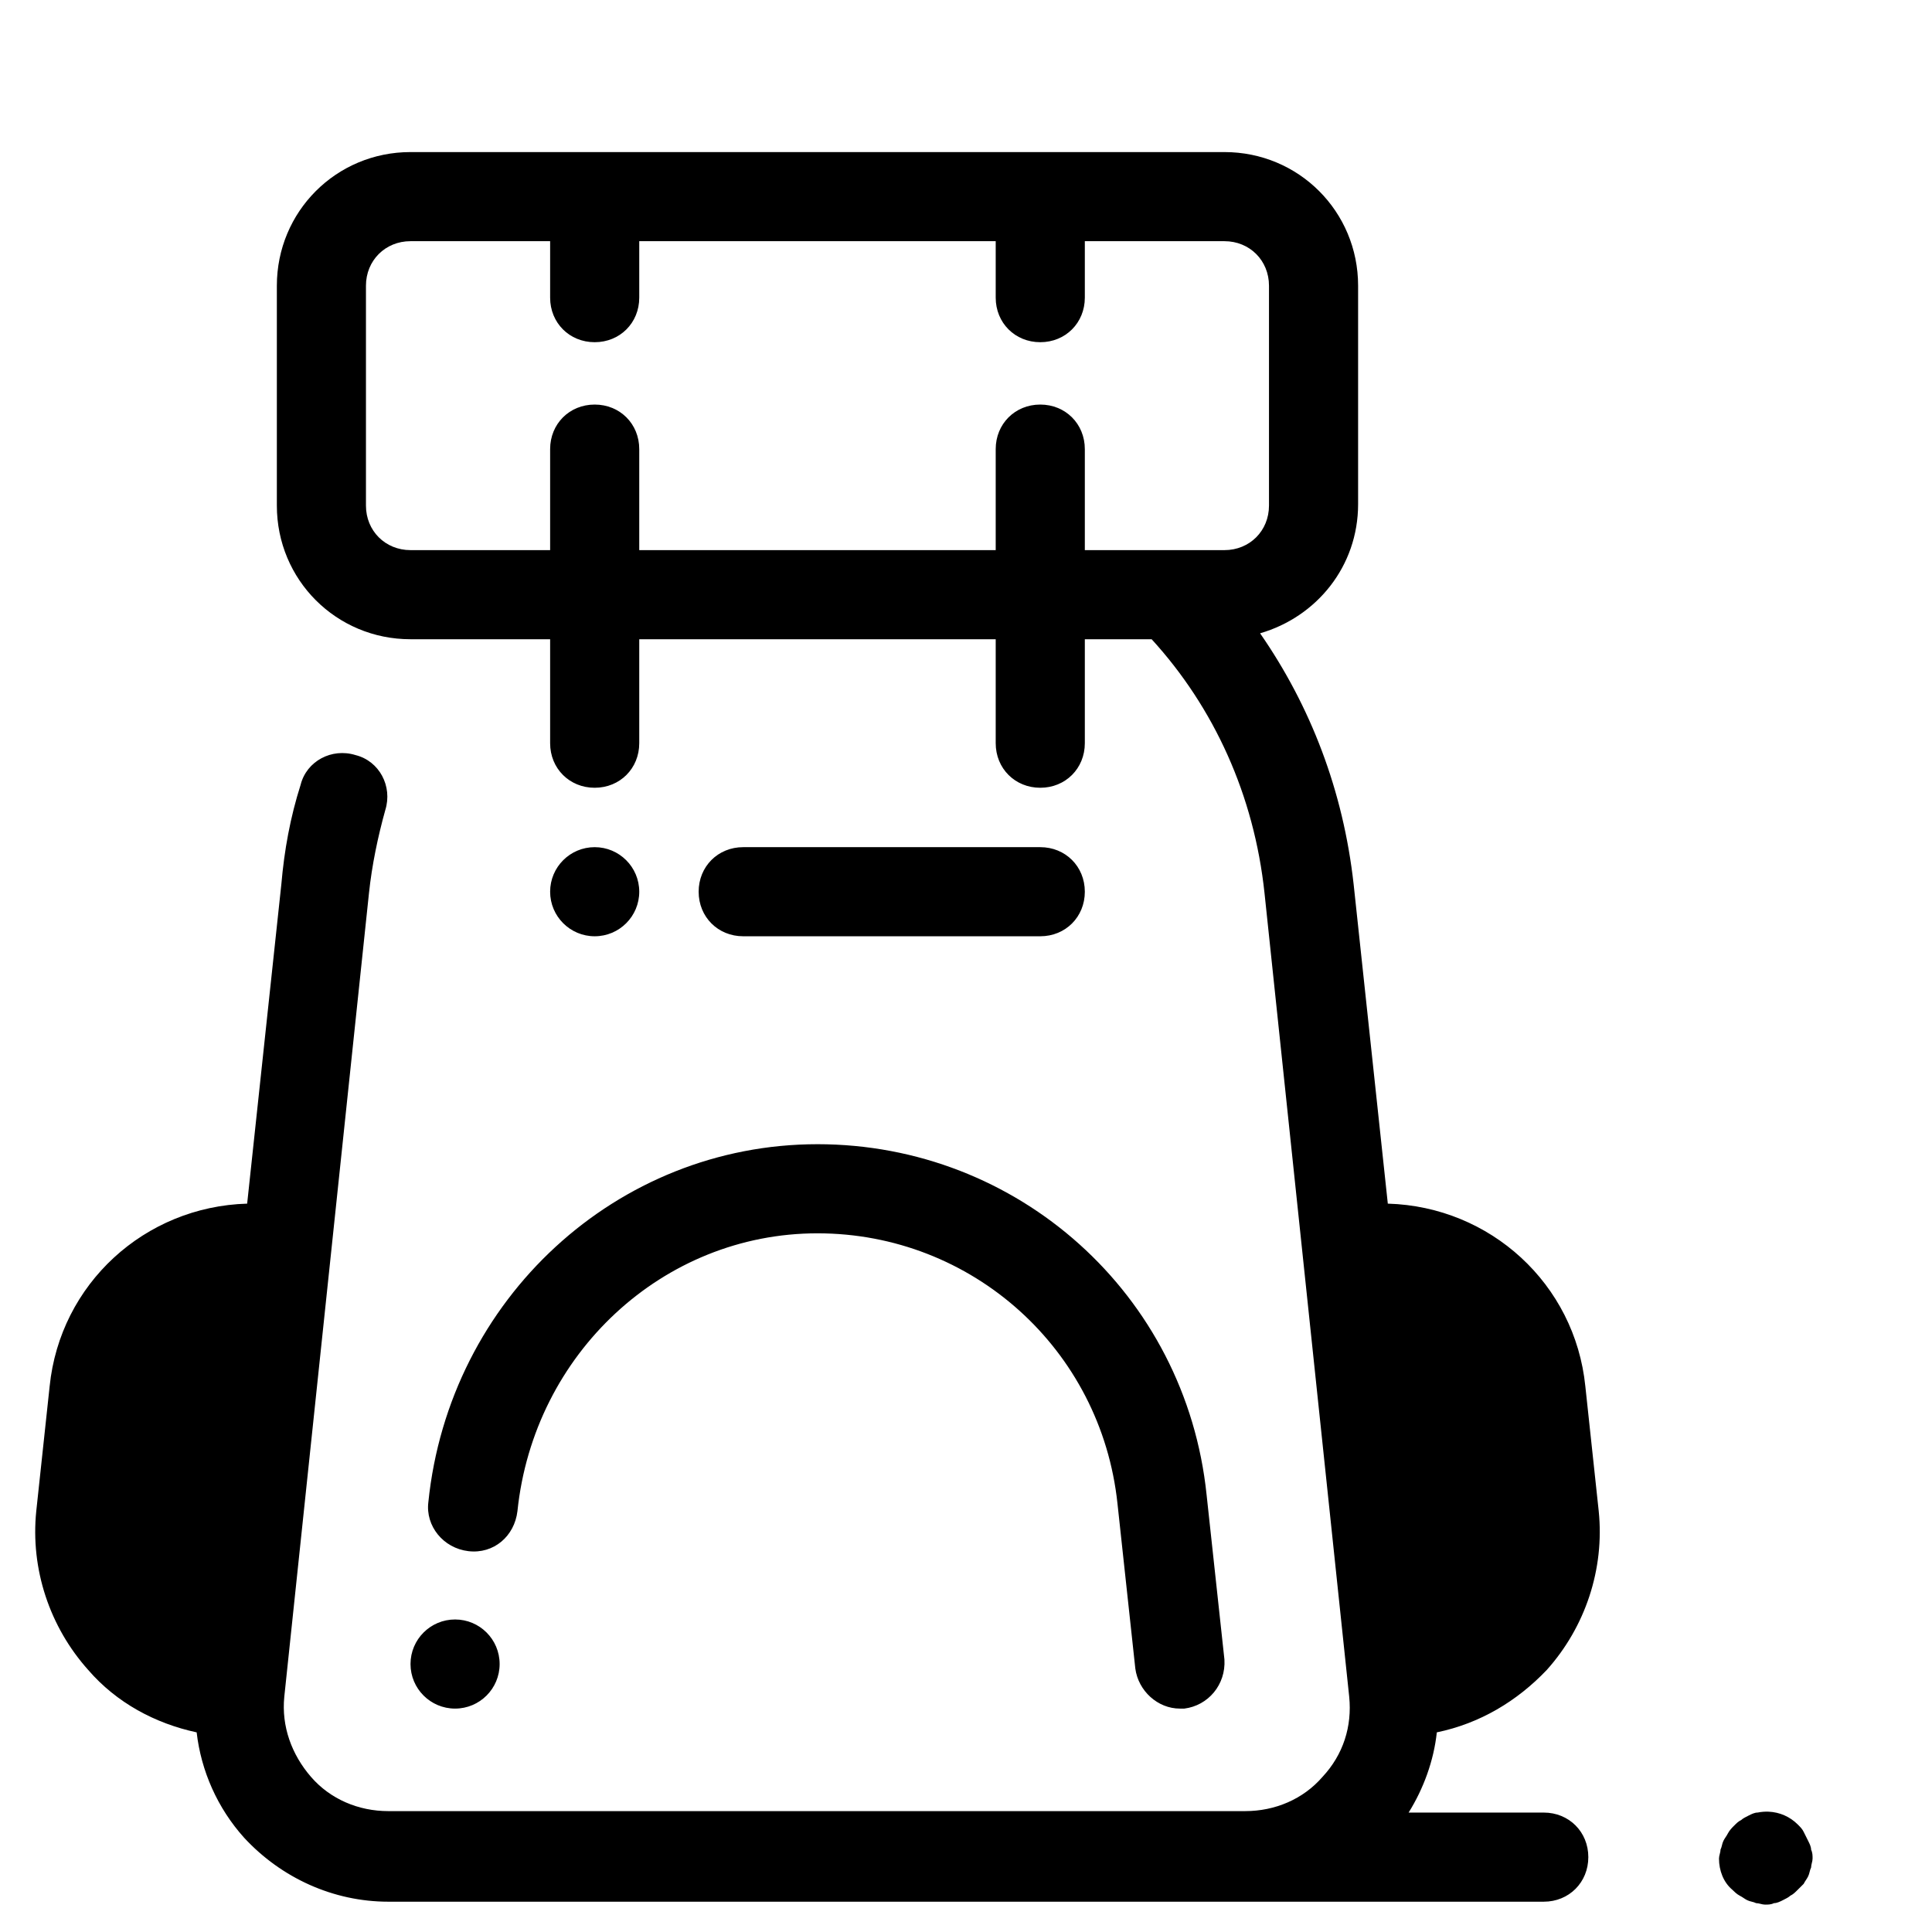
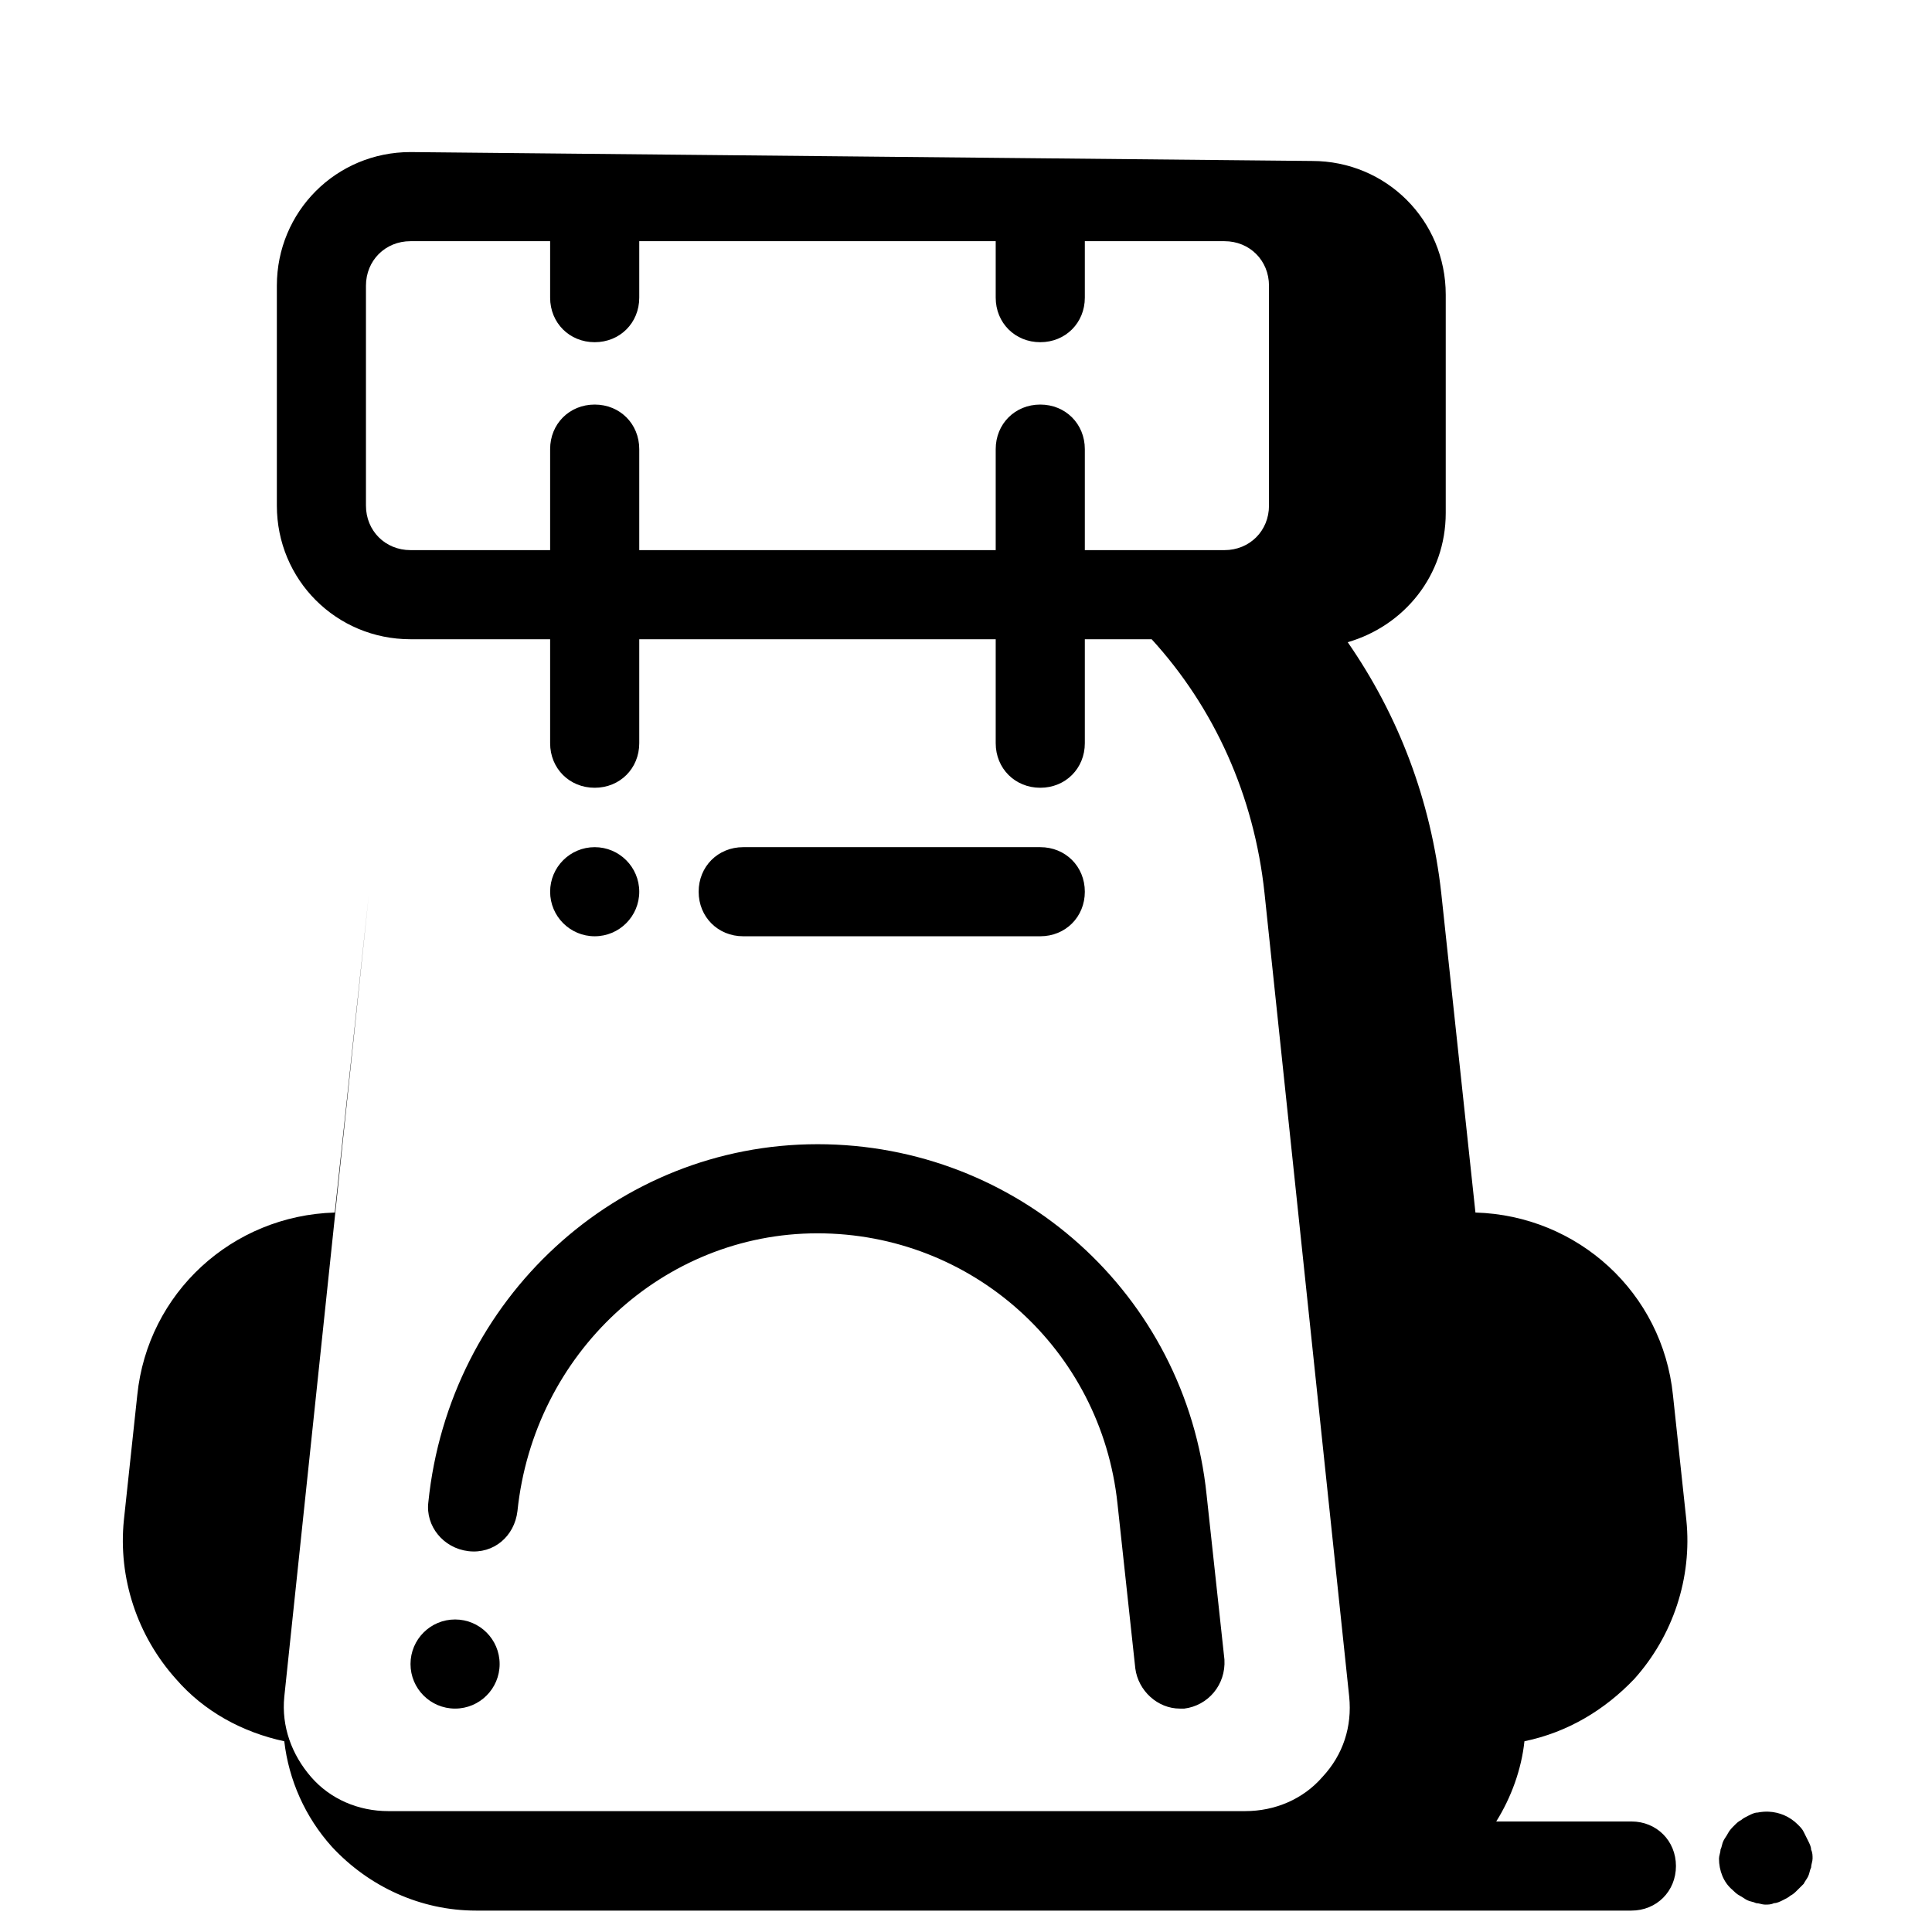
<svg xmlns="http://www.w3.org/2000/svg" fill="#000000" width="800px" height="800px" version="1.1" viewBox="144 144 512 512">
-   <path d="m252.79 184.3c-19.68 0-35.422 15.746-35.422 35.426v58.254c0 19.684 15.742 35.426 35.422 35.426h37v27.551c0 6.691 5.117 11.809 11.809 11.809s11.809-5.117 11.809-11.809v-27.551h94.465v27.551c0 6.691 5.117 11.809 11.809 11.809 6.691 0 11.809-5.117 11.809-11.809v-27.551h17.711c16.531 18.105 27.156 41.328 29.91 67.305l22.441 212.94c0.789 7.871-1.578 15.352-7.09 21.254-5.113 5.906-12.59 9.059-20.461 9.059h-227.11c-7.871 0-15.348-3.152-20.465-9.059-5.117-5.902-7.875-13.383-7.086-21.254l22.438-212.94c0.789-7.481 2.359-14.957 4.328-22.039 1.969-6.301-1.574-12.988-7.871-14.562-6.297-1.969-12.992 1.574-14.57 7.871-2.754 8.66-4.324 17.316-5.109 26.371l-9.059 84.625c-27.156 0.785-49.586 21.254-52.344 48.414l-3.543 33.055c-1.574 15.352 3.543 30.707 13.777 42.121 7.477 8.66 17.707 14.168 28.727 16.527 1.18 10.234 5.516 20.074 12.602 27.945 9.84 10.629 23.613 16.93 38.176 16.93h306.22c6.691 0 11.809-5.117 11.809-11.809s-5.117-11.809-11.809-11.809h-35.816c3.938-6.297 6.688-13.777 7.473-21.258 11.414-2.359 21.258-8.262 29.129-16.527 10.234-11.414 15.352-26.77 13.777-42.121l-3.543-33.055c-2.758-27.16-25.188-47.629-52.348-48.414l-9.055-84.625c-2.754-24.797-11.41-47.234-24.793-66.52 14.957-4.332 25.977-17.711 25.977-34.242v-57.863c0-19.68-15.742-35.426-35.422-35.426zm0 23.617h37v14.961c0 6.691 5.117 11.809 11.809 11.809s11.809-5.117 11.809-11.809v-14.961h94.465v14.961c0 6.691 5.117 11.809 11.809 11.809 6.691 0 11.809-5.117 11.809-11.809v-14.961h37c6.691 0 11.805 5.117 11.805 11.809v58.254c0 6.691-5.113 11.809-11.805 11.809h-37v-26.766c0-6.691-5.117-11.809-11.809-11.809-6.691 0-11.809 5.117-11.809 11.809v26.766h-94.465v-26.766c0-6.691-5.117-11.809-11.809-11.809s-11.809 5.117-11.809 11.809v26.766h-37c-6.691 0-11.809-5.117-11.809-11.809v-58.254c0-6.691 5.117-11.809 11.809-11.809zm48.809 160.59c-6.519 0-11.809 5.285-11.809 11.809 0 6.519 5.289 11.805 11.809 11.805 6.523 0 11.809-5.285 11.809-11.805 0-6.523-5.285-11.809-11.809-11.809zm39.359 0c-6.691 0-11.809 5.117-11.809 11.809 0 6.688 5.117 11.805 11.809 11.805h78.723c6.691 0 11.809-5.117 11.809-11.805 0-6.691-5.117-11.809-11.809-11.809zm19.68 78.719c-53.133 0-97.609 40.934-103.12 94.855-0.789 6.297 3.93 12.207 10.621 12.992 6.691 0.789 12.207-3.941 12.992-10.633 4.332-41.719 38.57-73.598 79.504-73.598 40.938 0 75.176 30.695 79.508 71.633l4.727 43.695c0.785 5.902 5.902 10.625 11.809 10.625h1.176c6.297-0.789 11.023-6.301 10.633-12.992l-4.731-43.691c-5.508-53.133-49.984-92.887-103.12-92.887zm-96.039 125.95c-6.519 0-11.809 5.285-11.809 11.809 0 6.519 5.289 11.809 11.809 11.809 6.523 0 11.809-5.289 11.809-11.809 0-6.523-5.285-11.809-11.809-11.809zm348.12 50.938c-0.965-0.043-1.945 0.035-2.926 0.23-0.789 0-1.582 0.391-2.371 0.785-0.785 0.391-1.574 0.789-1.965 1.184-0.789 0.391-1.184 0.789-1.969 1.574-0.395 0.395-1.176 1.18-1.57 1.969-0.391 0.785-0.789 1.18-1.184 1.969-0.395 0.785-0.391 1.57-0.785 2.359 0 0.785-0.398 1.574-0.398 2.359 0 3.148 1.184 6.297 3.543 8.266 0.395 0.391 1.184 1.18 1.969 1.574 0.789 0.395 1.18 0.789 1.969 1.184s1.574 0.391 2.359 0.785c0.789 0 1.582 0.391 2.367 0.391 0.789 0 1.574 0.004 2.359-0.391 0.789 0 1.574-0.391 2.363-0.785 0.785-0.395 1.574-0.789 1.965-1.184 0.789-0.395 1.184-0.789 1.969-1.574l1.578-1.57c0.391-0.785 0.781-1.18 1.176-1.969 0.395-0.785 0.398-1.578 0.793-2.367 0-0.785 0.391-1.57 0.391-2.359 0-0.785 0-1.574-0.391-2.359 0-0.789-0.398-1.574-0.793-2.359l-1.176-2.359c-0.395-0.789-0.789-1.184-1.578-1.969-2.066-2.066-4.797-3.254-7.695-3.383z" />
+   <path d="m252.79 184.3c-19.68 0-35.422 15.746-35.422 35.426v58.254c0 19.684 15.742 35.426 35.422 35.426h37v27.551c0 6.691 5.117 11.809 11.809 11.809s11.809-5.117 11.809-11.809v-27.551h94.465v27.551c0 6.691 5.117 11.809 11.809 11.809 6.691 0 11.809-5.117 11.809-11.809v-27.551h17.711c16.531 18.105 27.156 41.328 29.91 67.305l22.441 212.94c0.789 7.871-1.578 15.352-7.09 21.254-5.113 5.906-12.59 9.059-20.461 9.059h-227.11c-7.871 0-15.348-3.152-20.465-9.059-5.117-5.902-7.875-13.383-7.086-21.254l22.438-212.94l-9.059 84.625c-27.156 0.785-49.586 21.254-52.344 48.414l-3.543 33.055c-1.574 15.352 3.543 30.707 13.777 42.121 7.477 8.66 17.707 14.168 28.727 16.527 1.18 10.234 5.516 20.074 12.602 27.945 9.84 10.629 23.613 16.93 38.176 16.93h306.22c6.691 0 11.809-5.117 11.809-11.809s-5.117-11.809-11.809-11.809h-35.816c3.938-6.297 6.688-13.777 7.473-21.258 11.414-2.359 21.258-8.262 29.129-16.527 10.234-11.414 15.352-26.77 13.777-42.121l-3.543-33.055c-2.758-27.16-25.188-47.629-52.348-48.414l-9.055-84.625c-2.754-24.797-11.41-47.234-24.793-66.52 14.957-4.332 25.977-17.711 25.977-34.242v-57.863c0-19.68-15.742-35.426-35.422-35.426zm0 23.617h37v14.961c0 6.691 5.117 11.809 11.809 11.809s11.809-5.117 11.809-11.809v-14.961h94.465v14.961c0 6.691 5.117 11.809 11.809 11.809 6.691 0 11.809-5.117 11.809-11.809v-14.961h37c6.691 0 11.805 5.117 11.805 11.809v58.254c0 6.691-5.113 11.809-11.805 11.809h-37v-26.766c0-6.691-5.117-11.809-11.809-11.809-6.691 0-11.809 5.117-11.809 11.809v26.766h-94.465v-26.766c0-6.691-5.117-11.809-11.809-11.809s-11.809 5.117-11.809 11.809v26.766h-37c-6.691 0-11.809-5.117-11.809-11.809v-58.254c0-6.691 5.117-11.809 11.809-11.809zm48.809 160.59c-6.519 0-11.809 5.285-11.809 11.809 0 6.519 5.289 11.805 11.809 11.805 6.523 0 11.809-5.285 11.809-11.805 0-6.523-5.285-11.809-11.809-11.809zm39.359 0c-6.691 0-11.809 5.117-11.809 11.809 0 6.688 5.117 11.805 11.809 11.805h78.723c6.691 0 11.809-5.117 11.809-11.805 0-6.691-5.117-11.809-11.809-11.809zm19.68 78.719c-53.133 0-97.609 40.934-103.12 94.855-0.789 6.297 3.93 12.207 10.621 12.992 6.691 0.789 12.207-3.941 12.992-10.633 4.332-41.719 38.57-73.598 79.504-73.598 40.938 0 75.176 30.695 79.508 71.633l4.727 43.695c0.785 5.902 5.902 10.625 11.809 10.625h1.176c6.297-0.789 11.023-6.301 10.633-12.992l-4.731-43.691c-5.508-53.133-49.984-92.887-103.12-92.887zm-96.039 125.95c-6.519 0-11.809 5.285-11.809 11.809 0 6.519 5.289 11.809 11.809 11.809 6.523 0 11.809-5.289 11.809-11.809 0-6.523-5.285-11.809-11.809-11.809zm348.12 50.938c-0.965-0.043-1.945 0.035-2.926 0.23-0.789 0-1.582 0.391-2.371 0.785-0.785 0.391-1.574 0.789-1.965 1.184-0.789 0.391-1.184 0.789-1.969 1.574-0.395 0.395-1.176 1.18-1.57 1.969-0.391 0.785-0.789 1.18-1.184 1.969-0.395 0.785-0.391 1.57-0.785 2.359 0 0.785-0.398 1.574-0.398 2.359 0 3.148 1.184 6.297 3.543 8.266 0.395 0.391 1.184 1.18 1.969 1.574 0.789 0.395 1.18 0.789 1.969 1.184s1.574 0.391 2.359 0.785c0.789 0 1.582 0.391 2.367 0.391 0.789 0 1.574 0.004 2.359-0.391 0.789 0 1.574-0.391 2.363-0.785 0.785-0.395 1.574-0.789 1.965-1.184 0.789-0.395 1.184-0.789 1.969-1.574l1.578-1.57c0.391-0.785 0.781-1.18 1.176-1.969 0.395-0.785 0.398-1.578 0.793-2.367 0-0.785 0.391-1.57 0.391-2.359 0-0.785 0-1.574-0.391-2.359 0-0.789-0.398-1.574-0.793-2.359l-1.176-2.359c-0.395-0.789-0.789-1.184-1.578-1.969-2.066-2.066-4.797-3.254-7.695-3.383z" />
</svg>